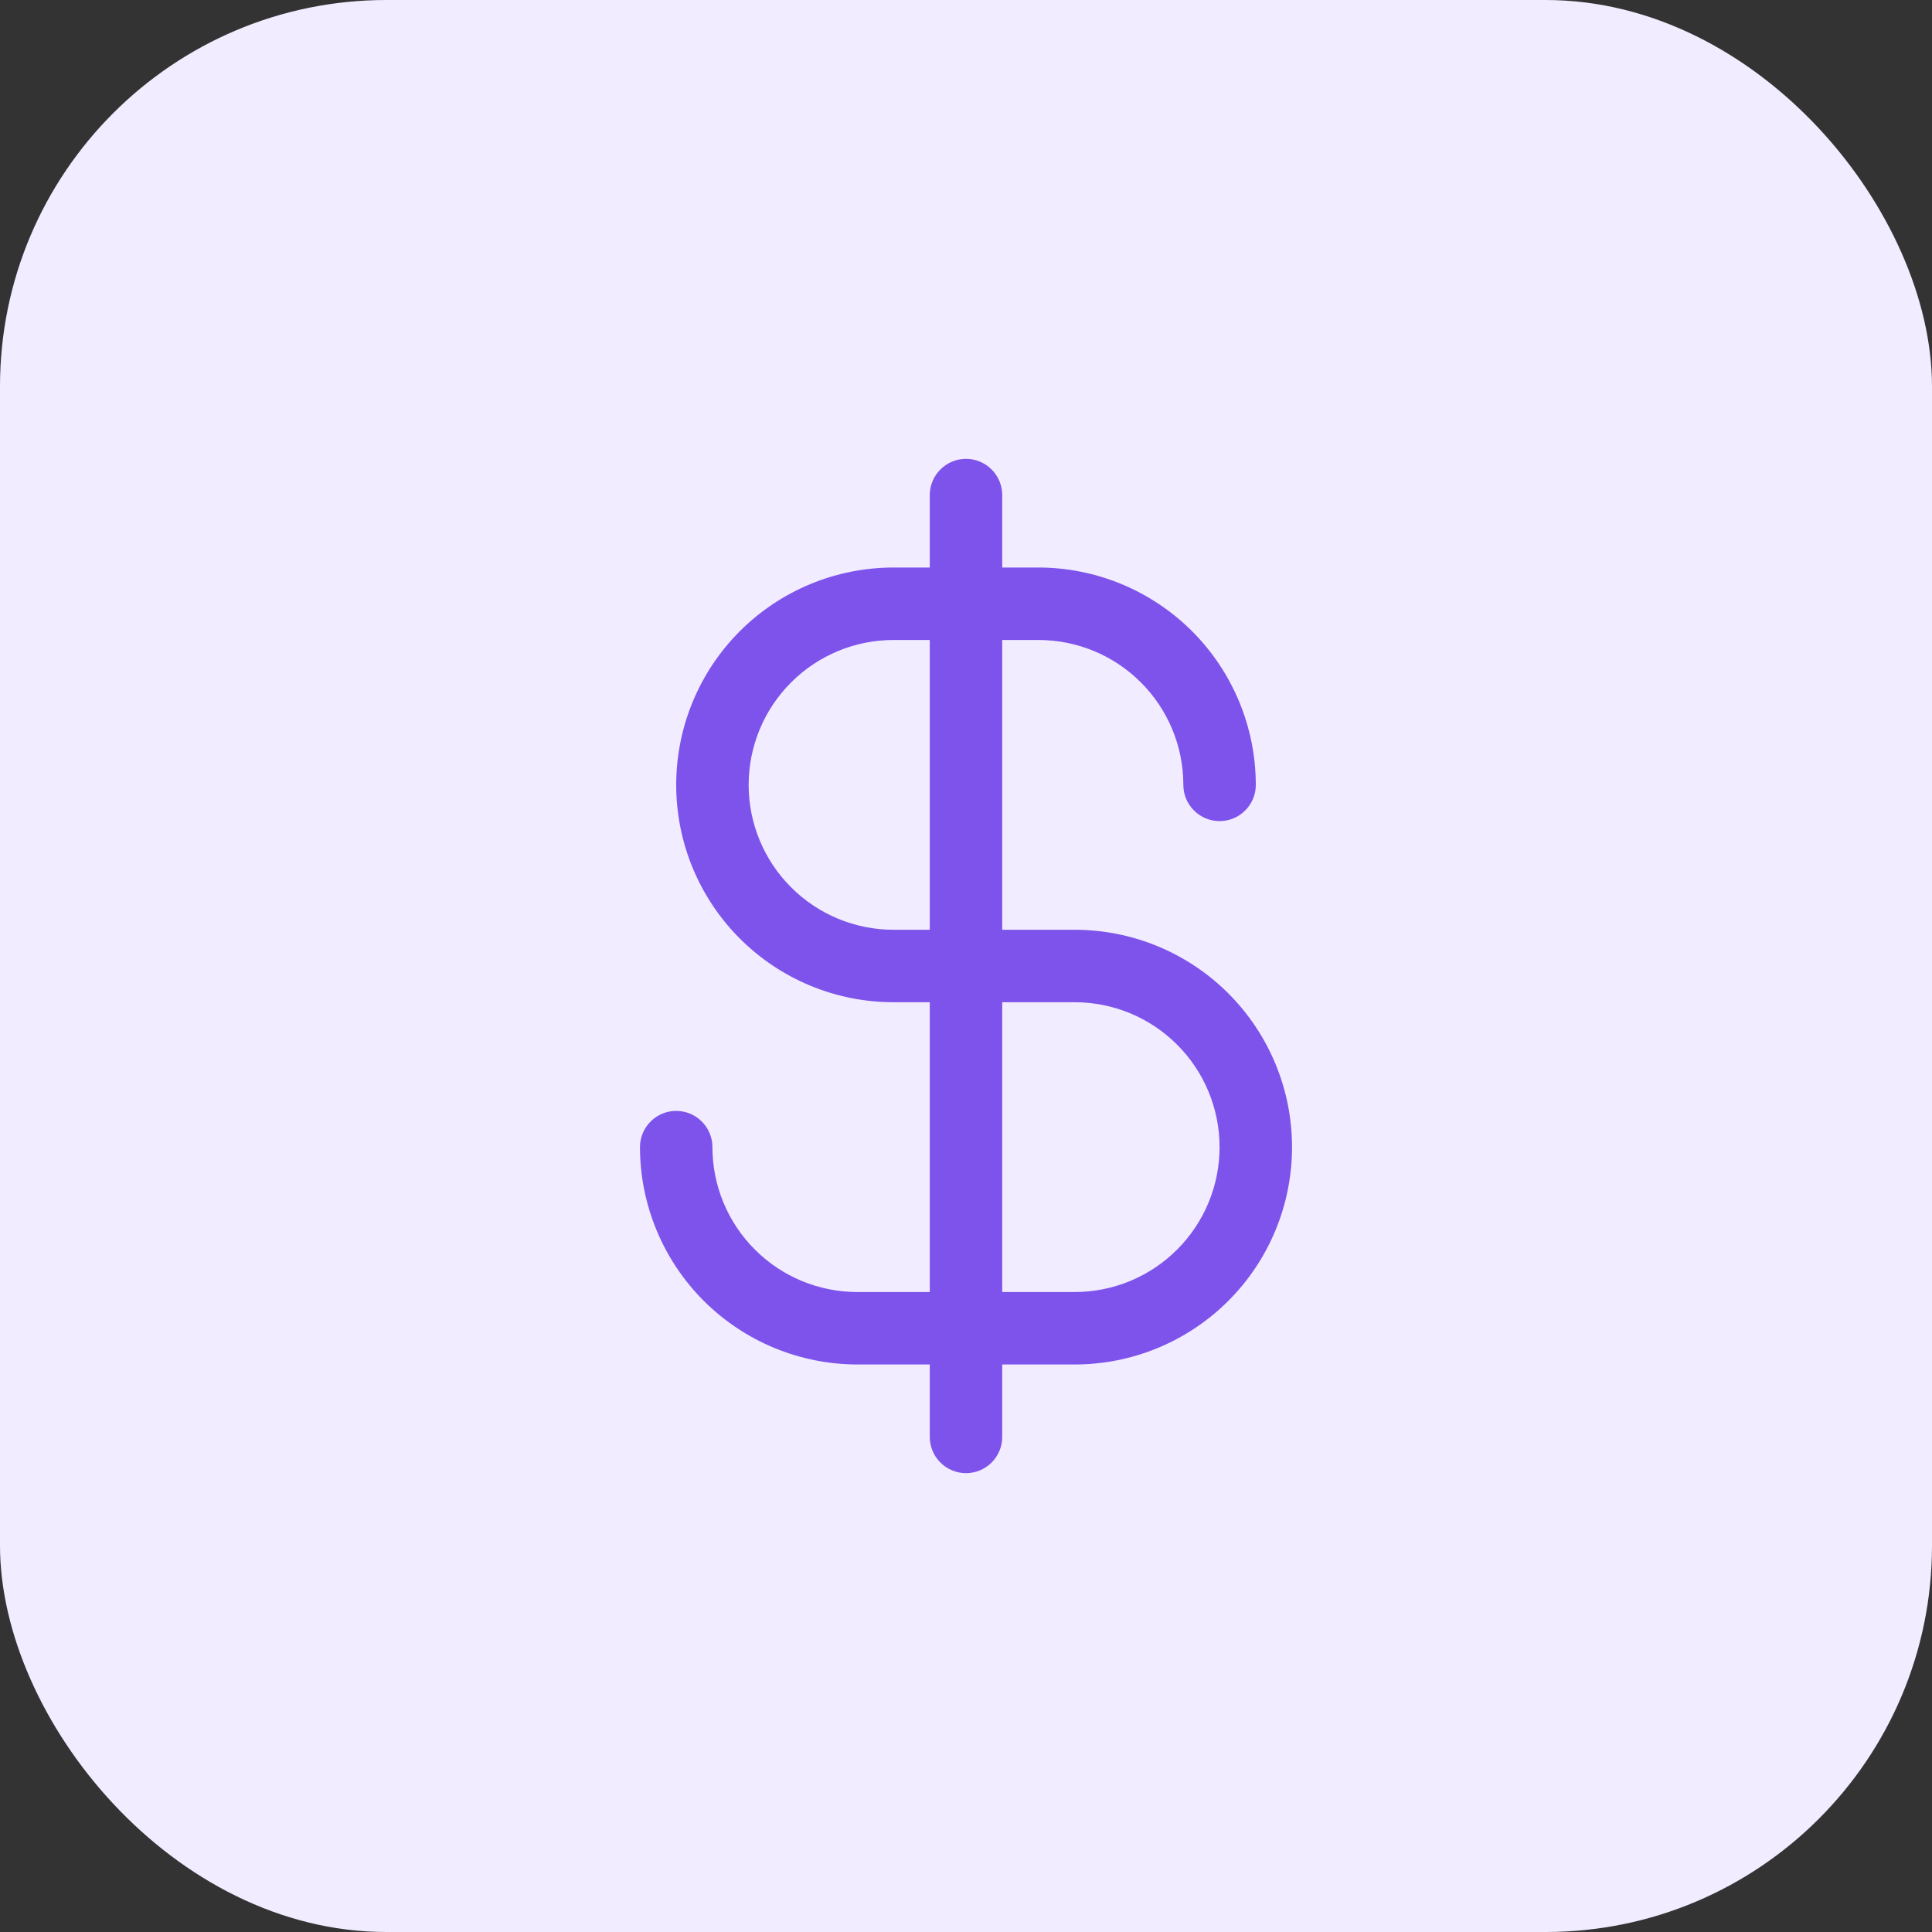
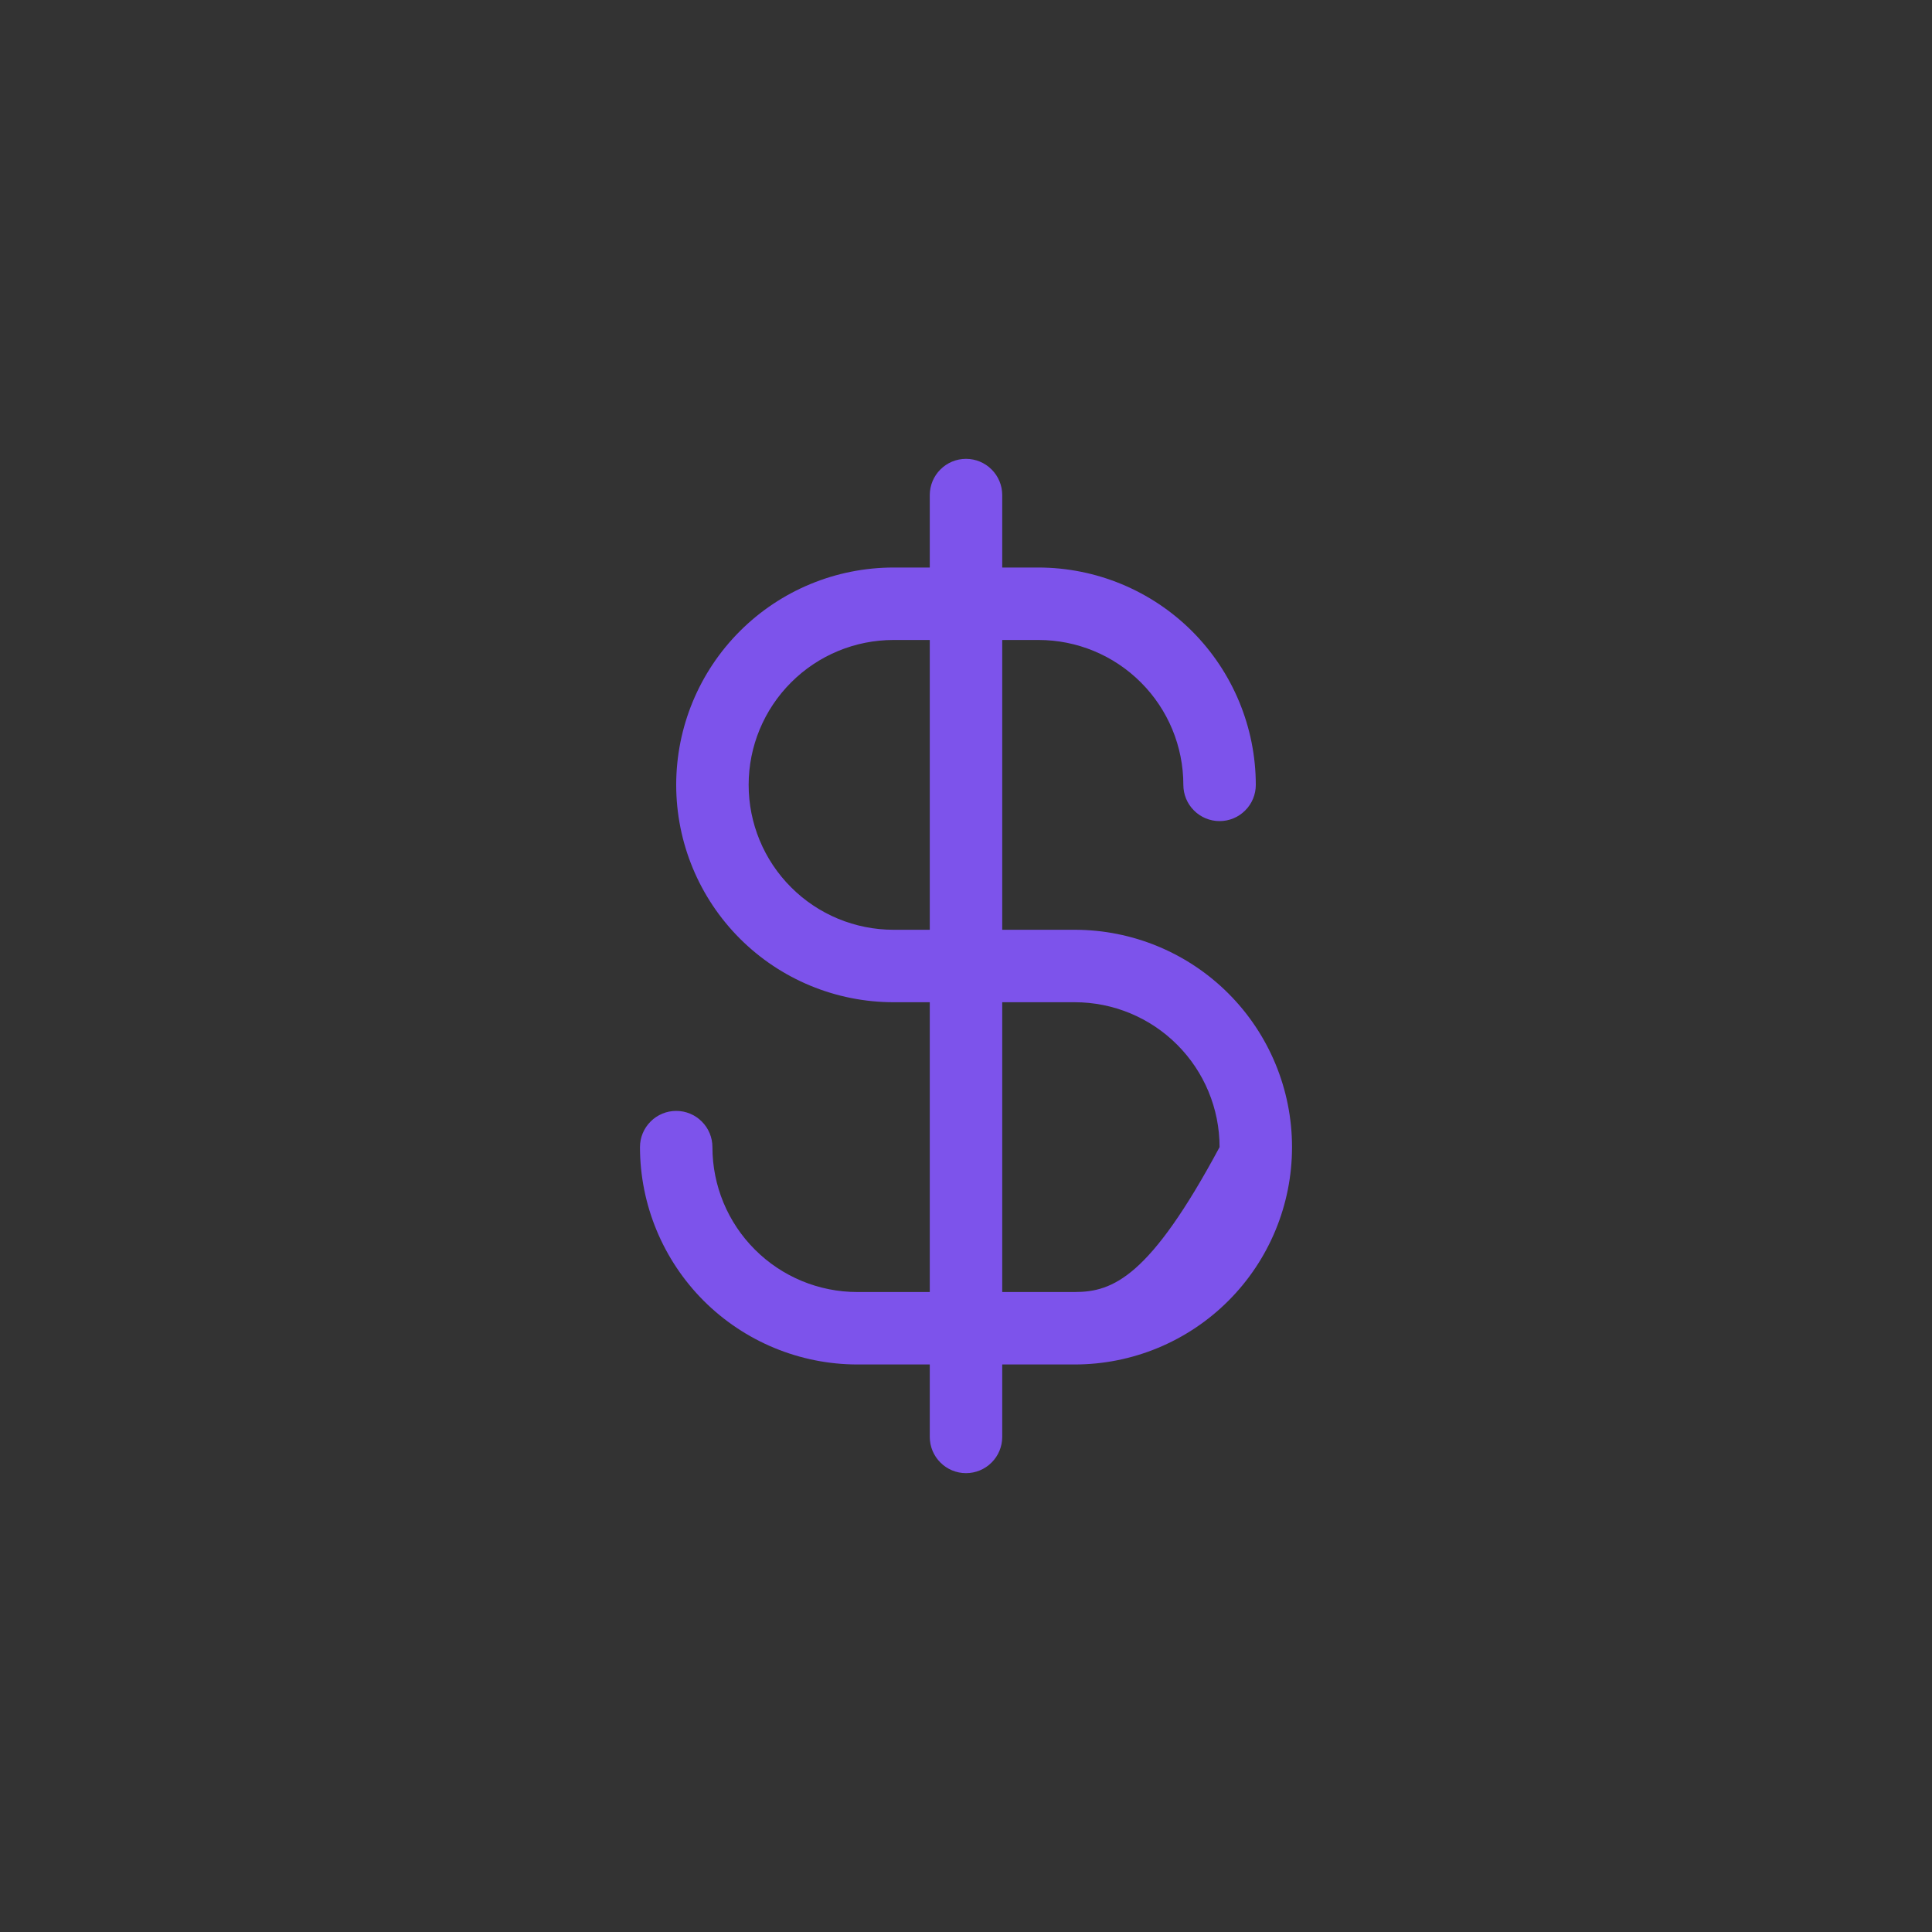
<svg xmlns="http://www.w3.org/2000/svg" width="40" height="40" viewBox="0 0 40 40" fill="none">
  <rect x="0" y="0" width="40" height="40" fill="#333333" stroke="none" />
-   <rect width="40" height="40" rx="8" fill="#F1ECFF" />
-   <path d="M22.25 19.25H20.75V13.25H21.5C22.296 13.25 23.059 13.566 23.621 14.129C24.184 14.691 24.5 15.454 24.5 16.25C24.5 16.449 24.579 16.64 24.72 16.78C24.86 16.921 25.051 17 25.25 17C25.449 17 25.64 16.921 25.78 16.78C25.921 16.64 26 16.449 26 16.25C25.999 15.057 25.524 13.913 24.681 13.069C23.837 12.226 22.693 11.751 21.5 11.75H20.75V10.25C20.75 10.051 20.671 9.86 20.53 9.72C20.39 9.579 20.199 9.5 20 9.5C19.801 9.5 19.61 9.579 19.47 9.72C19.329 9.86 19.25 10.051 19.25 10.25V11.75H18.5C17.306 11.75 16.162 12.224 15.318 13.068C14.474 13.912 14 15.056 14 16.25C14 17.444 14.474 18.588 15.318 19.432C16.162 20.276 17.306 20.75 18.5 20.75H19.25V26.75H17.75C16.954 26.75 16.191 26.434 15.629 25.871C15.066 25.309 14.75 24.546 14.75 23.75C14.75 23.551 14.671 23.36 14.53 23.22C14.39 23.079 14.199 23 14 23C13.801 23 13.61 23.079 13.47 23.22C13.329 23.36 13.25 23.551 13.25 23.75C13.251 24.943 13.726 26.087 14.569 26.931C15.413 27.774 16.557 28.249 17.75 28.25H19.25V29.75C19.25 29.949 19.329 30.14 19.47 30.28C19.61 30.421 19.801 30.5 20 30.5C20.199 30.5 20.39 30.421 20.53 30.28C20.671 30.14 20.75 29.949 20.75 29.75V28.25H22.25C23.444 28.25 24.588 27.776 25.432 26.932C26.276 26.088 26.75 24.944 26.75 23.75C26.75 22.556 26.276 21.412 25.432 20.568C24.588 19.724 23.444 19.25 22.25 19.25ZM18.5 19.25C17.704 19.25 16.941 18.934 16.379 18.371C15.816 17.809 15.5 17.046 15.5 16.25C15.5 15.454 15.816 14.691 16.379 14.129C16.941 13.566 17.704 13.25 18.5 13.25H19.25V19.25H18.5ZM22.25 26.75H20.75V20.75H22.25C23.046 20.75 23.809 21.066 24.371 21.629C24.934 22.191 25.25 22.954 25.25 23.75C25.25 24.546 24.934 25.309 24.371 25.871C23.809 26.434 23.046 26.75 22.25 26.75Z" fill="#7D53EB" />
+   <path d="M22.25 19.25H20.75V13.25H21.5C22.296 13.25 23.059 13.566 23.621 14.129C24.184 14.691 24.5 15.454 24.5 16.25C24.5 16.449 24.579 16.64 24.72 16.78C24.86 16.921 25.051 17 25.25 17C25.449 17 25.64 16.921 25.78 16.78C25.921 16.64 26 16.449 26 16.25C25.999 15.057 25.524 13.913 24.681 13.069C23.837 12.226 22.693 11.751 21.5 11.75H20.75V10.25C20.75 10.051 20.671 9.86 20.53 9.72C20.39 9.579 20.199 9.5 20 9.5C19.801 9.5 19.61 9.579 19.47 9.72C19.329 9.86 19.25 10.051 19.25 10.25V11.75H18.5C17.306 11.75 16.162 12.224 15.318 13.068C14.474 13.912 14 15.056 14 16.25C14 17.444 14.474 18.588 15.318 19.432C16.162 20.276 17.306 20.75 18.5 20.75H19.25V26.75H17.75C16.954 26.75 16.191 26.434 15.629 25.871C15.066 25.309 14.75 24.546 14.75 23.75C14.75 23.551 14.671 23.36 14.53 23.22C14.39 23.079 14.199 23 14 23C13.801 23 13.61 23.079 13.47 23.22C13.329 23.36 13.25 23.551 13.25 23.75C13.251 24.943 13.726 26.087 14.569 26.931C15.413 27.774 16.557 28.249 17.75 28.25H19.25V29.75C19.25 29.949 19.329 30.14 19.47 30.28C19.61 30.421 19.801 30.5 20 30.5C20.199 30.5 20.39 30.421 20.53 30.28C20.671 30.14 20.75 29.949 20.75 29.75V28.25H22.25C23.444 28.25 24.588 27.776 25.432 26.932C26.276 26.088 26.75 24.944 26.75 23.75C26.75 22.556 26.276 21.412 25.432 20.568C24.588 19.724 23.444 19.25 22.25 19.25ZM18.5 19.25C17.704 19.25 16.941 18.934 16.379 18.371C15.816 17.809 15.5 17.046 15.5 16.25C15.5 15.454 15.816 14.691 16.379 14.129C16.941 13.566 17.704 13.25 18.5 13.25H19.25V19.25H18.5ZM22.25 26.75H20.75V20.75H22.25C23.046 20.75 23.809 21.066 24.371 21.629C24.934 22.191 25.25 22.954 25.25 23.75C23.809 26.434 23.046 26.75 22.25 26.75Z" fill="#7D53EB" />
</svg>